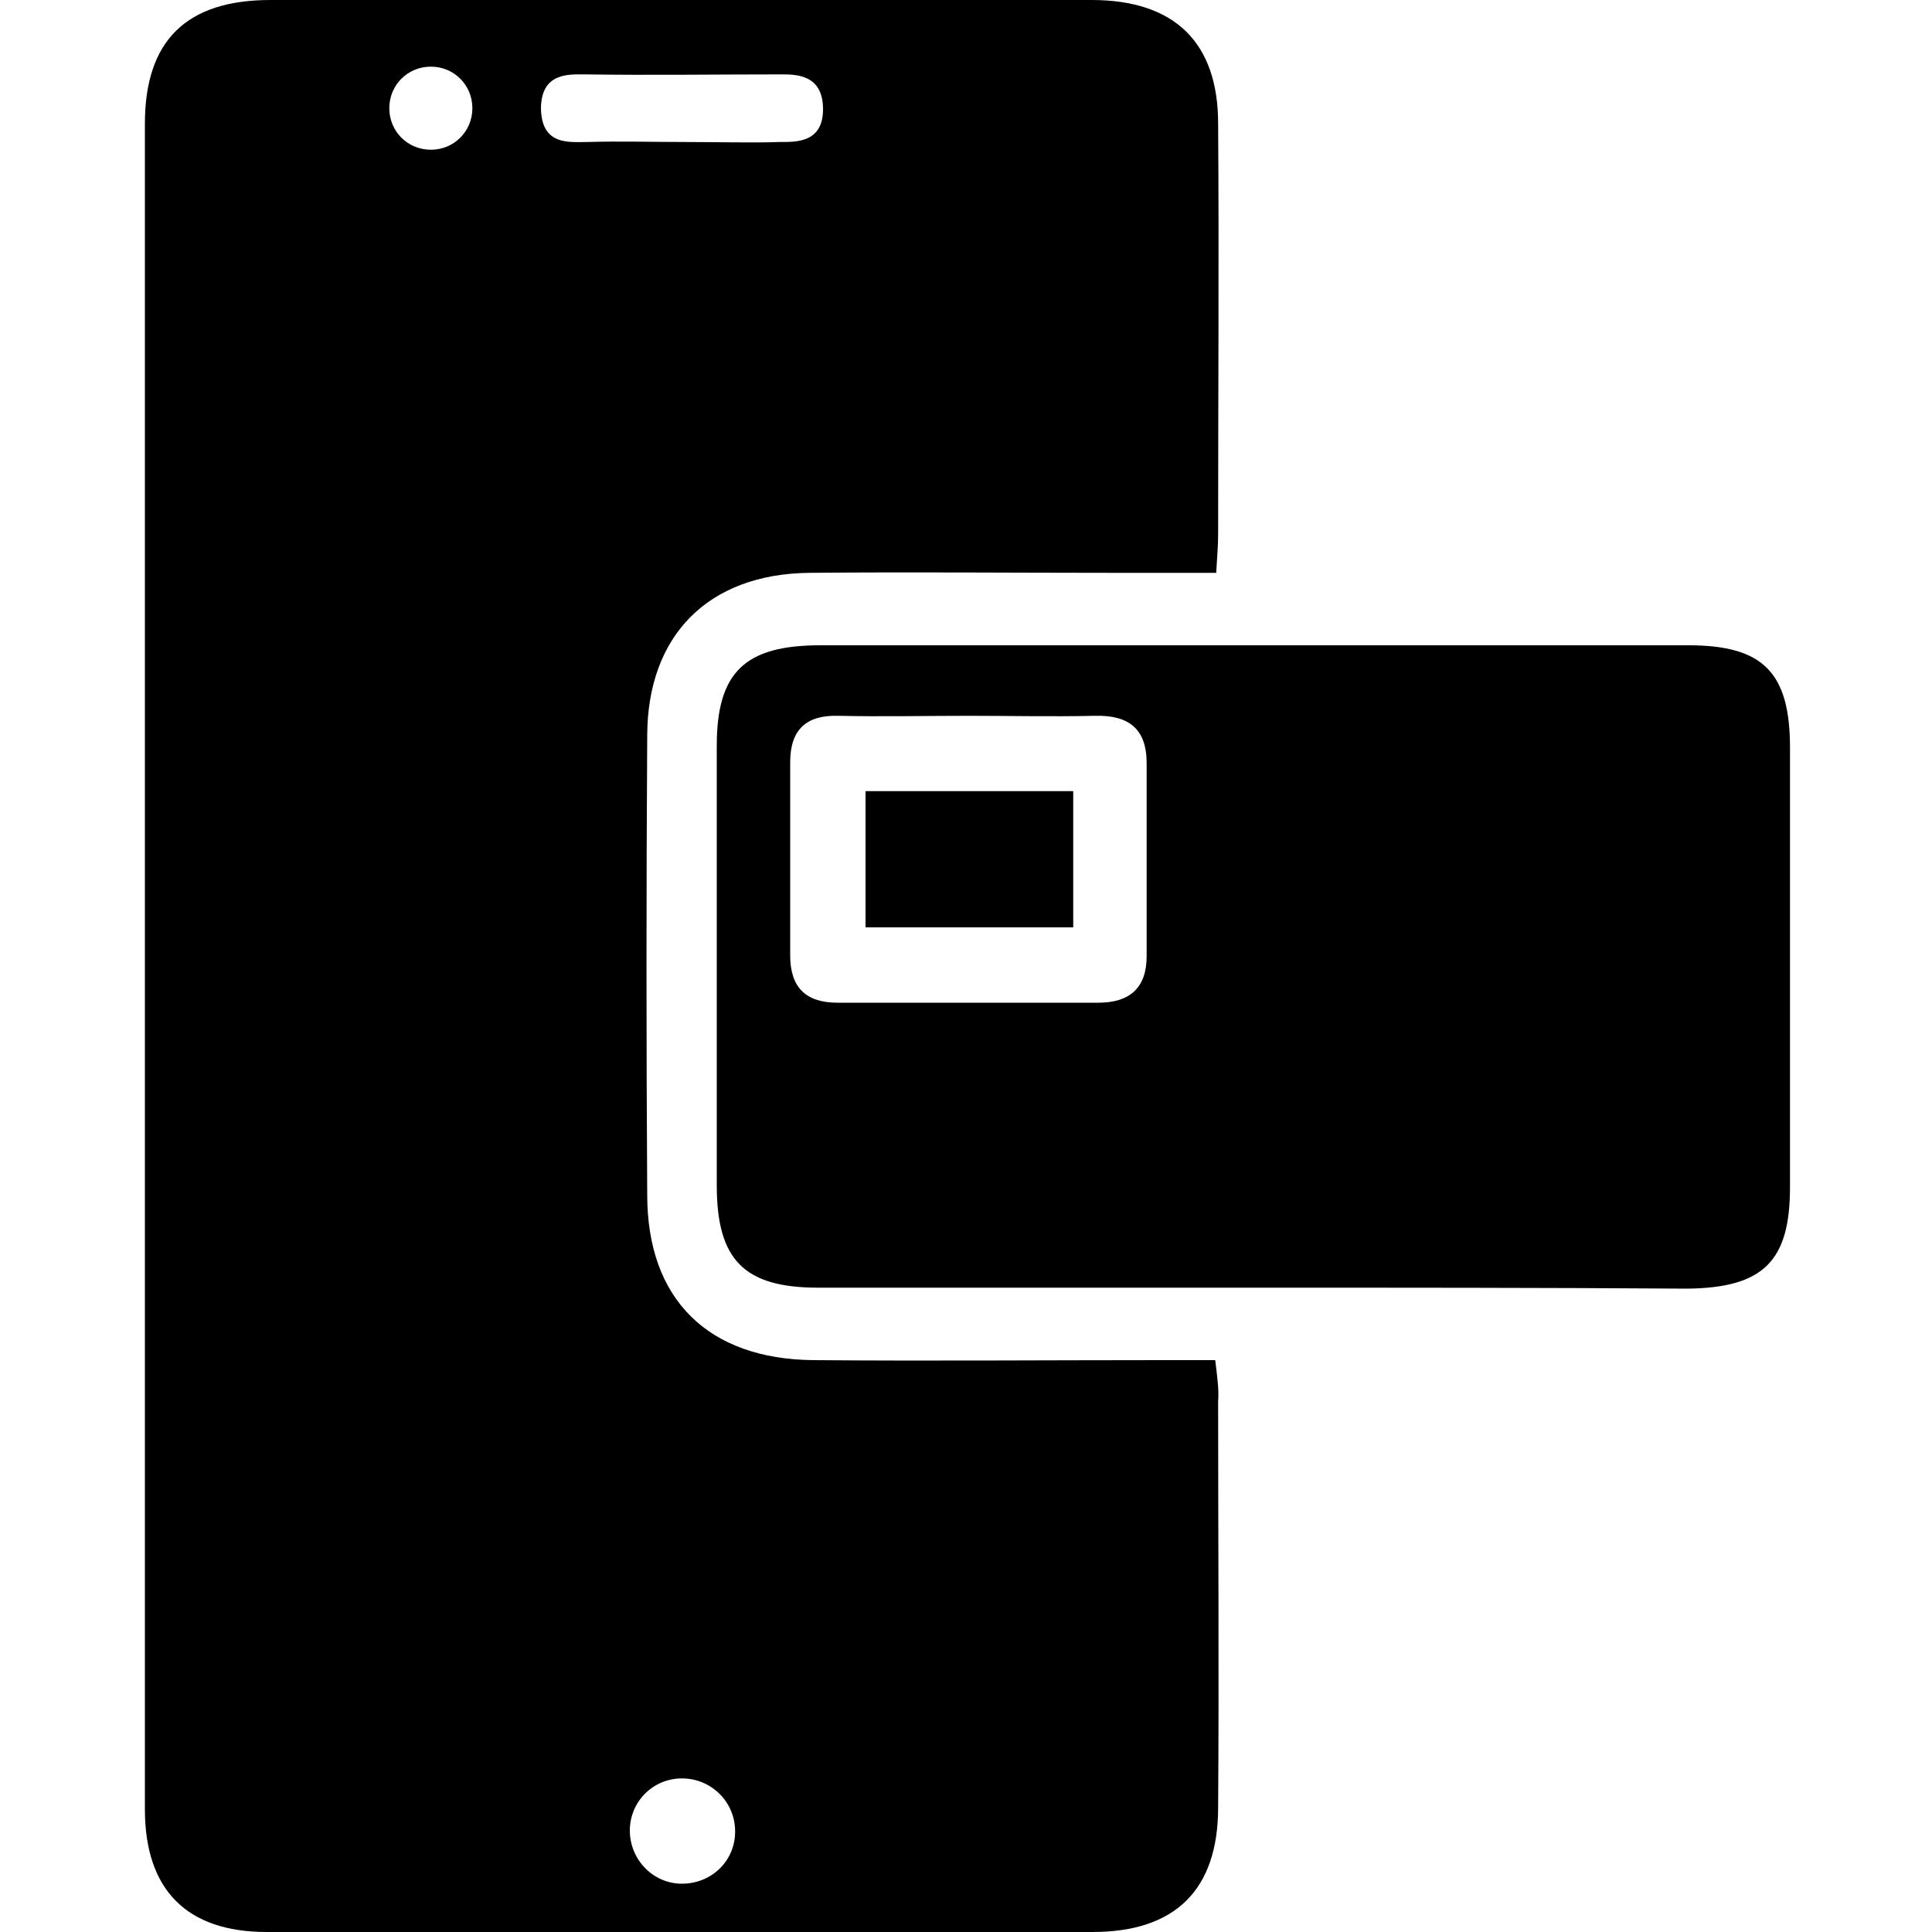
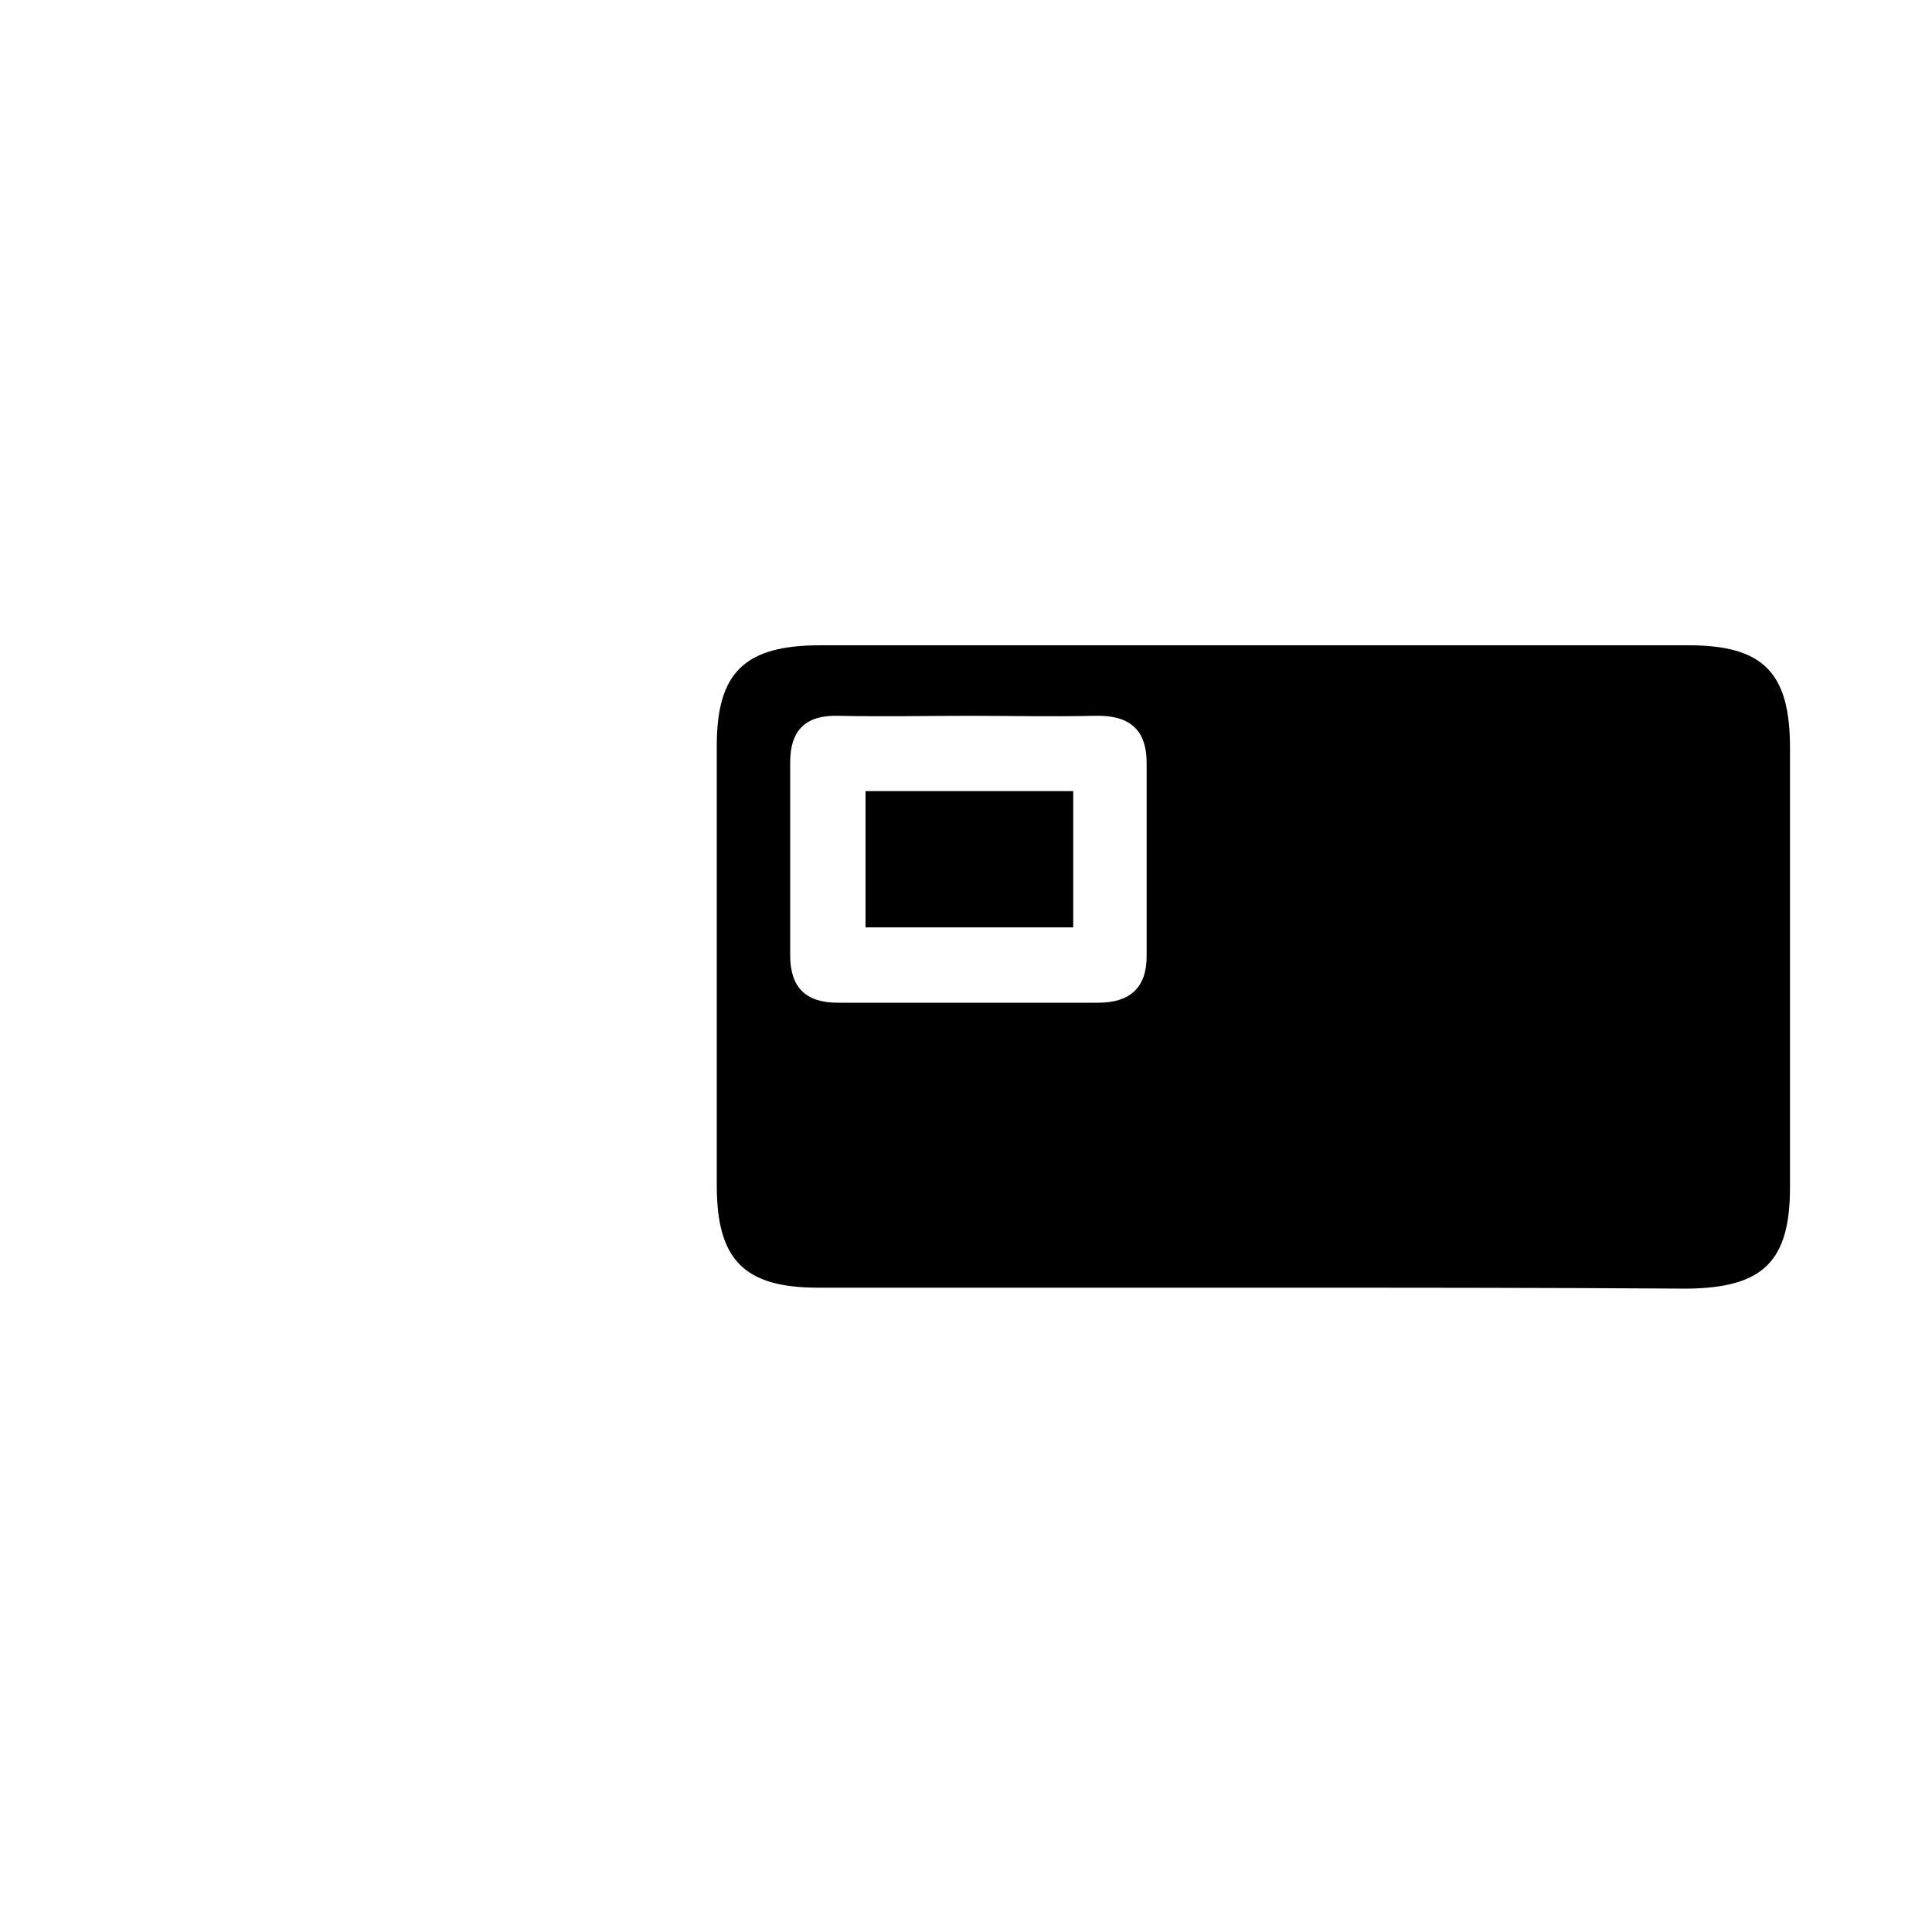
<svg xmlns="http://www.w3.org/2000/svg" width="40" height="40" viewBox="0 0 40 40" fill="none">
  <g id="icon">
    <g id="Group">
      <path id="Vector" d="M26.04 26.66C23 26.66 19.98 26.66 16.94 26.66C15.4 26.66 14.84 26.08 14.84 24.54C14.84 21.5 14.84 18.48 14.84 15.44C14.84 13.92 15.42 13.36 16.98 13.36C22.98 13.36 28.98 13.36 34.96 13.36C36.5 13.36 37.06 13.92 37.06 15.48C37.06 18.52 37.06 21.54 37.06 24.58C37.06 26.12 36.5 26.66 34.94 26.68C31.98 26.66 29.02 26.66 26.04 26.66ZM20.06 14.82C19.16 14.82 18.26 14.84 17.36 14.82C16.7 14.8 16.36 15.1 16.36 15.78C16.36 17.12 16.36 18.44 16.36 19.78C16.36 20.44 16.68 20.76 17.34 20.76C19.14 20.76 20.94 20.76 22.74 20.76C23.38 20.76 23.74 20.46 23.74 19.8C23.74 18.46 23.74 17.14 23.74 15.8C23.74 15.08 23.36 14.8 22.66 14.82C21.78 14.84 20.92 14.82 20.06 14.82Z" fill="black" />
      <path id="Vector_2" d="M22.22 19.2C20.76 19.2 19.38 19.2 17.92 19.2C17.92 18.3 17.92 17.38 17.92 16.38C19.32 16.38 20.76 16.38 22.22 16.38C22.22 17.3 22.22 18.18 22.22 19.2Z" fill="black" />
-       <path id="Vector_3" d="M25.16 28.16C24.76 28.16 24.4 28.16 24.04 28.16C21.64 28.16 19.24 28.18 16.84 28.16C14.66 28.14 13.4 26.9 13.4 24.74C13.38 21.58 13.38 18.4 13.4 15.24C13.4 13.16 14.66 11.88 16.76 11.86C18.86 11.84 20.96 11.86 23.06 11.86C23.76 11.86 24.44 11.86 25.18 11.86C25.2 11.52 25.22 11.3 25.22 11.06C25.22 8.22 25.24 5.4 25.22 2.56C25.22 0.88 24.32 0 22.6 0C16.94 0 11.26 0 5.6 0C3.86 0 3 0.84 3 2.56C3 14.2 3 25.82 3 37.46C3 39.12 3.86 40 5.52 40C11.22 40 16.92 40 22.62 40C24.34 40 25.22 39.12 25.22 37.42C25.24 34.62 25.22 31.82 25.22 29.02C25.24 28.76 25.2 28.5 25.16 28.16ZM8.92 3.1C8.44 3.1 8.06 2.72 8.06 2.24C8.06 1.76 8.44 1.38 8.92 1.38C9.4 1.38 9.78 1.76 9.78 2.24C9.78 2.72 9.4 3.1 8.92 3.1ZM12.16 2.94C11.78 2.94 11.2 3.02 11.2 2.22C11.22 1.5 11.78 1.54 12.1 1.54C13.48 1.56 14.8 1.54 16.18 1.54C16.48 1.54 17.04 1.54 17.04 2.26C17.04 2.96 16.48 2.94 16.14 2.94C15.6 2.96 14.82 2.94 14.16 2.94C13.48 2.94 12.82 2.92 12.16 2.94ZM14.12 39C13.52 39 13.04 38.5 13.04 37.9C13.04 37.3 13.52 36.82 14.12 36.82C14.72 36.82 15.22 37.3 15.22 37.92C15.22 38.54 14.72 39 14.12 39Z" fill="black" />
    </g>
  </g>
</svg>